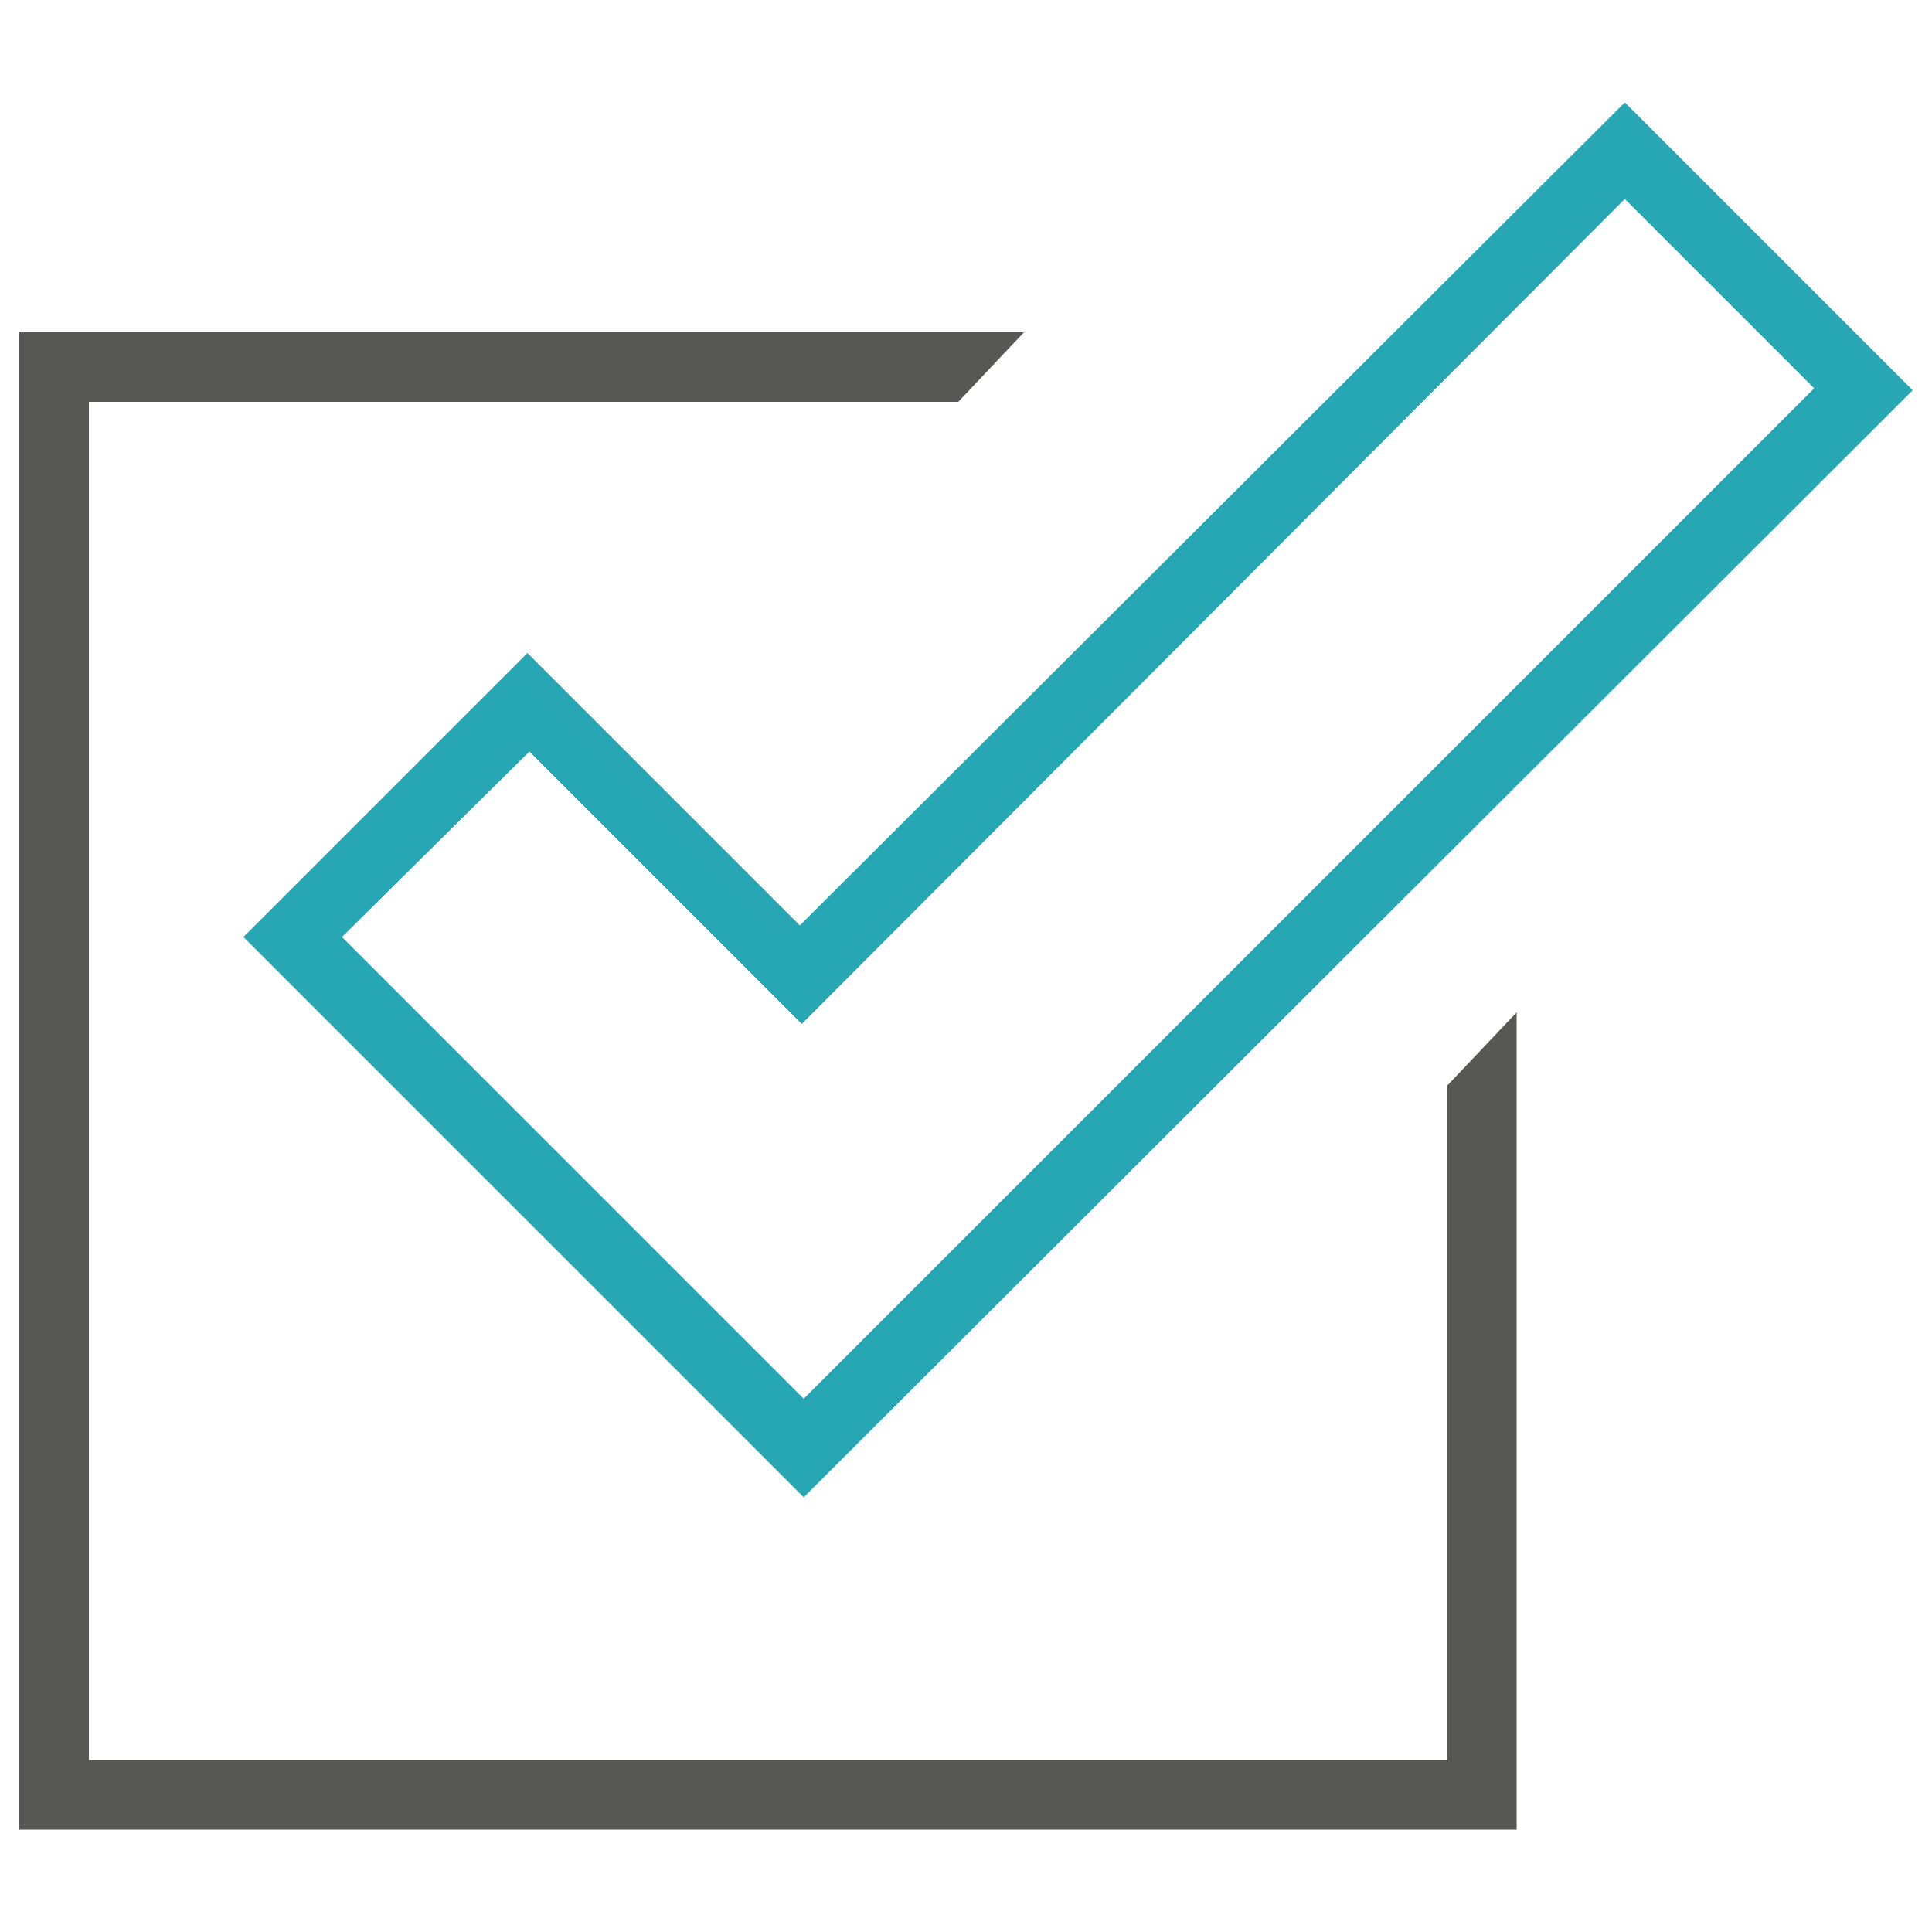
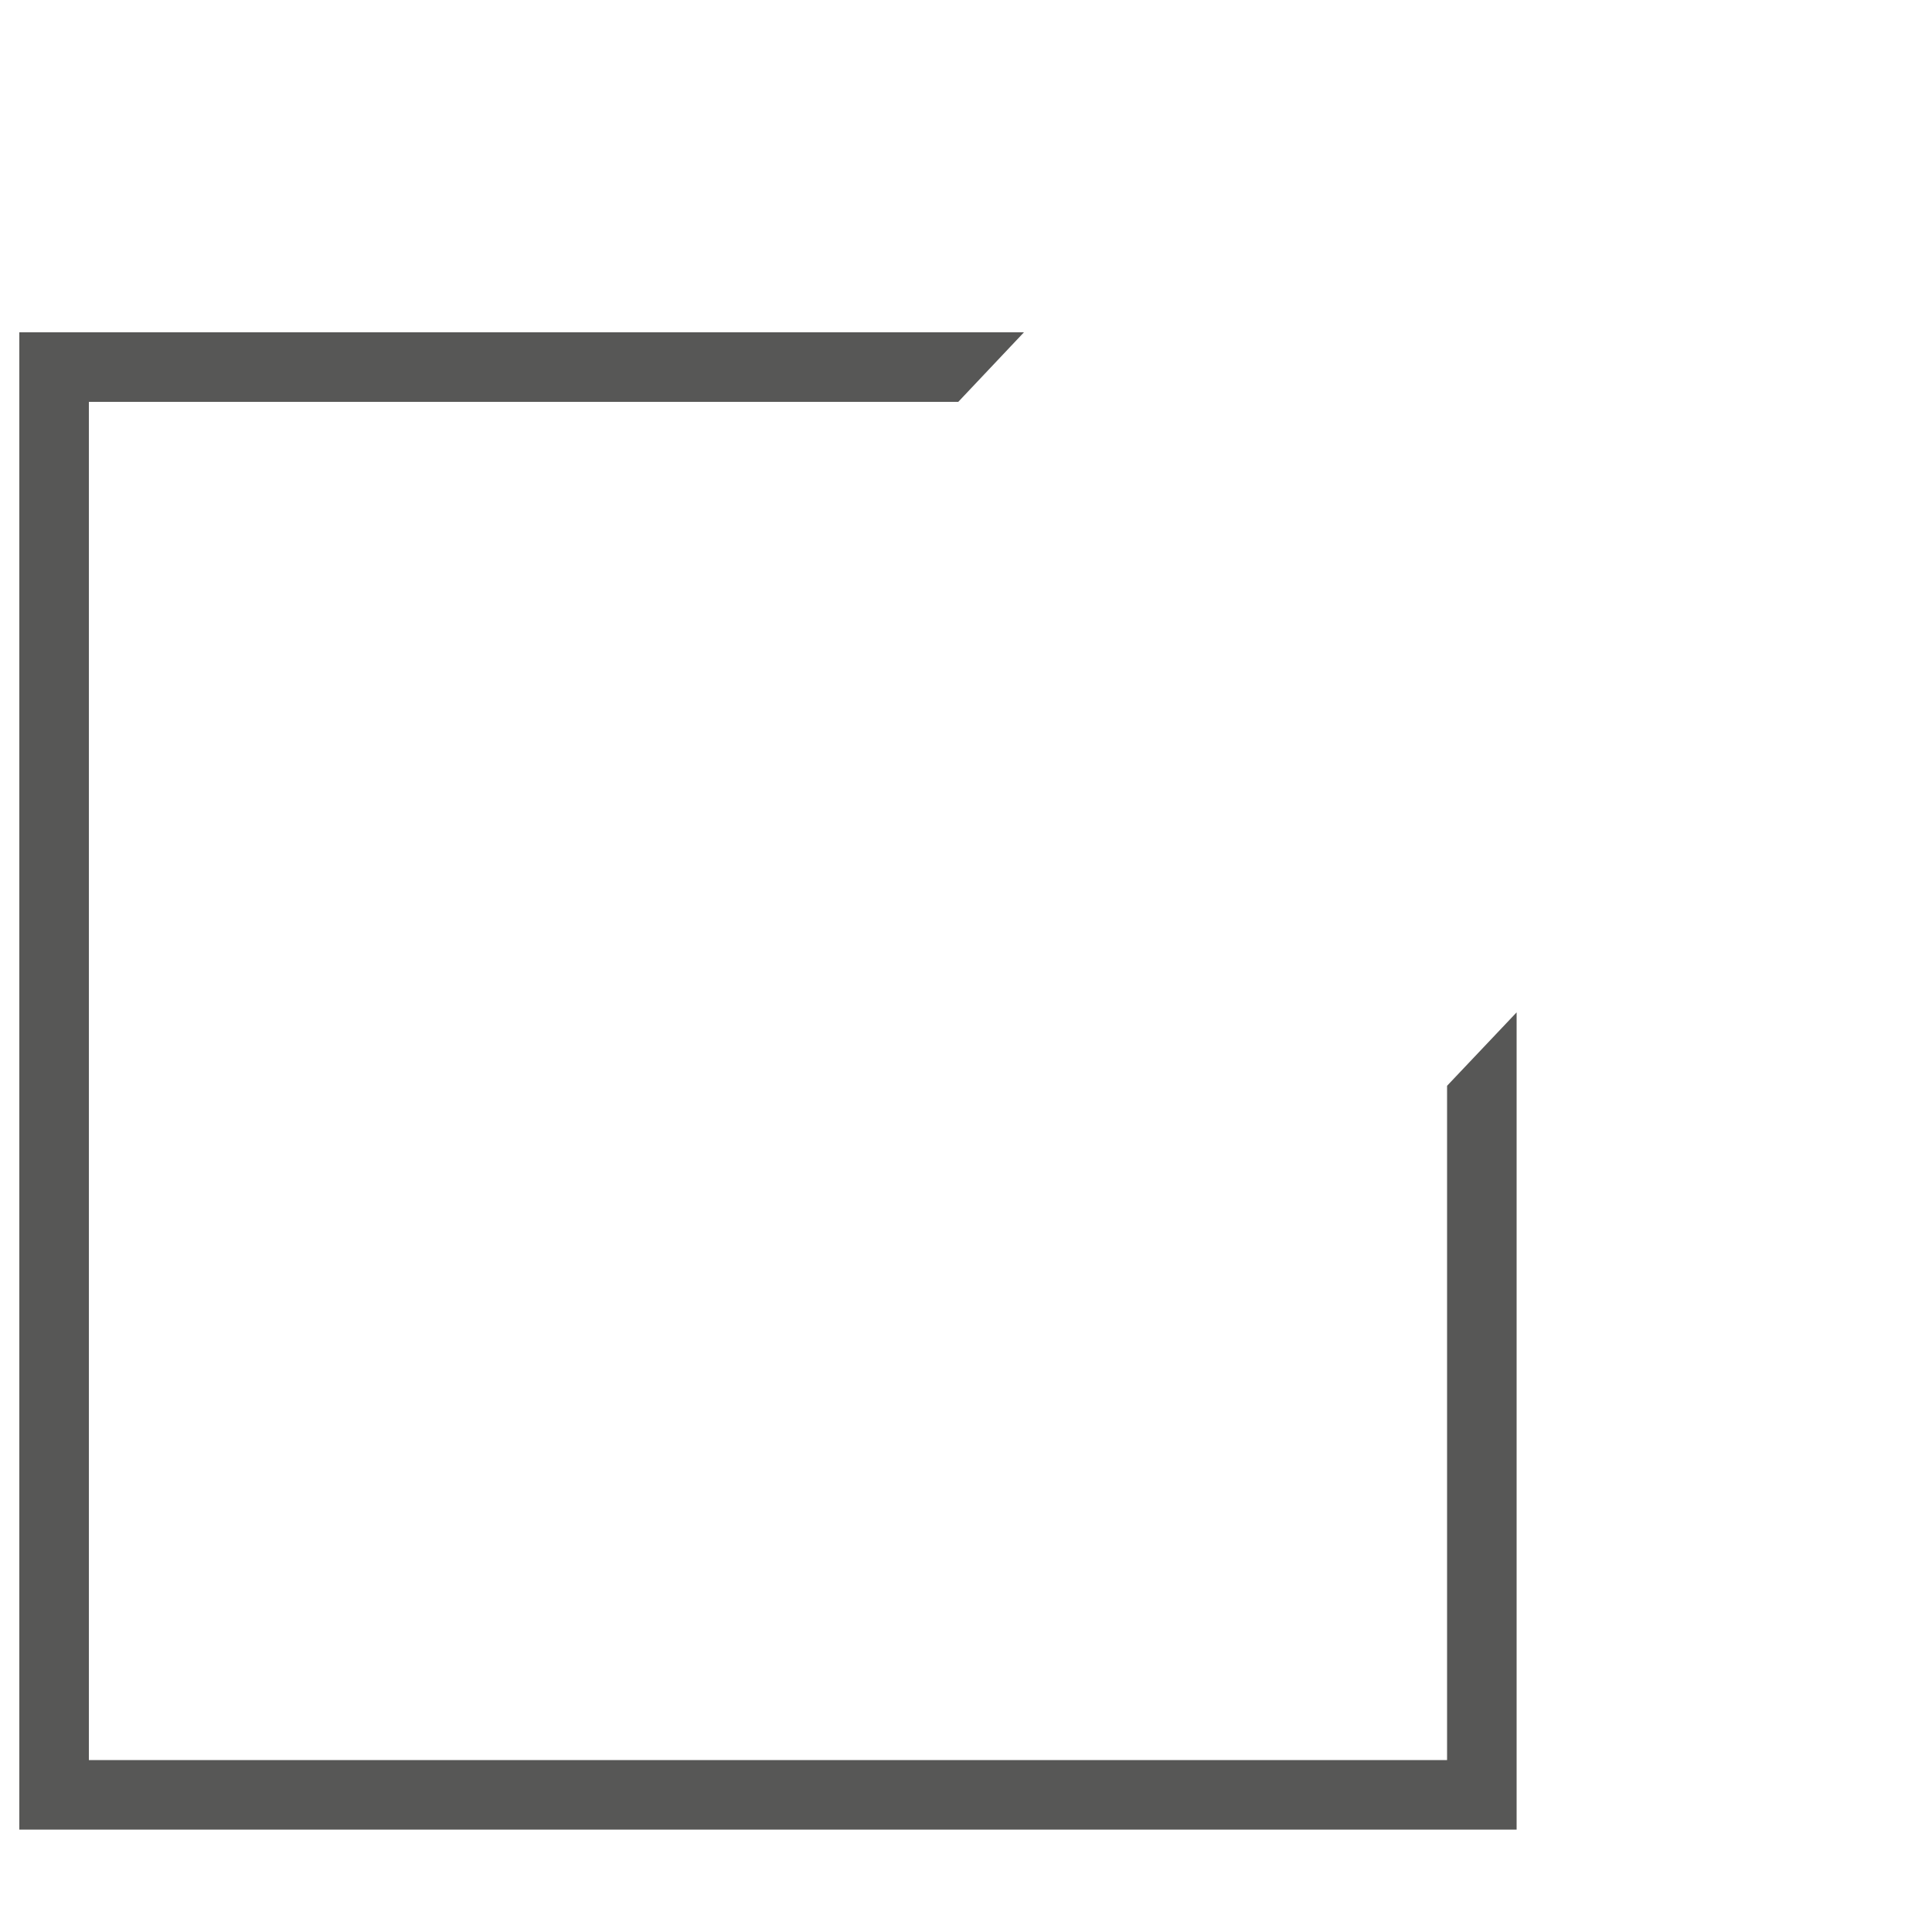
<svg xmlns="http://www.w3.org/2000/svg" version="1.1" id="Livello_2_00000091721211388228164230000011662622031144115866_" x="0px" y="0px" viewBox="0 0 100 100" style="enable-background:new 0 0 100 100;" xml:space="preserve">
  <style type="text/css">
	.st0{fill:#27A6B4;}
	.st1{fill:#575756;}
</style>
  <g id="icone">
    <g>
-       <path class="st0" d="M41.6,77.5l-29-29l14.7-14.7l14.1,14.1L84.1,5.3L99,20.2L41.6,77.5L41.6,77.5z M17.7,48.5l23.9,23.9    l52.3-52.3l-9.8-9.8L41.5,53L27.4,38.9L17.7,48.5L17.7,48.5z" />
      <polygon class="st1" points="74.9,56.2 74.9,91.1 4.6,91.1 4.6,20.8 49.6,20.8 53,17.2 1,17.2 1,94.7 78.5,94.7 78.5,52.4   " />
    </g>
  </g>
</svg>